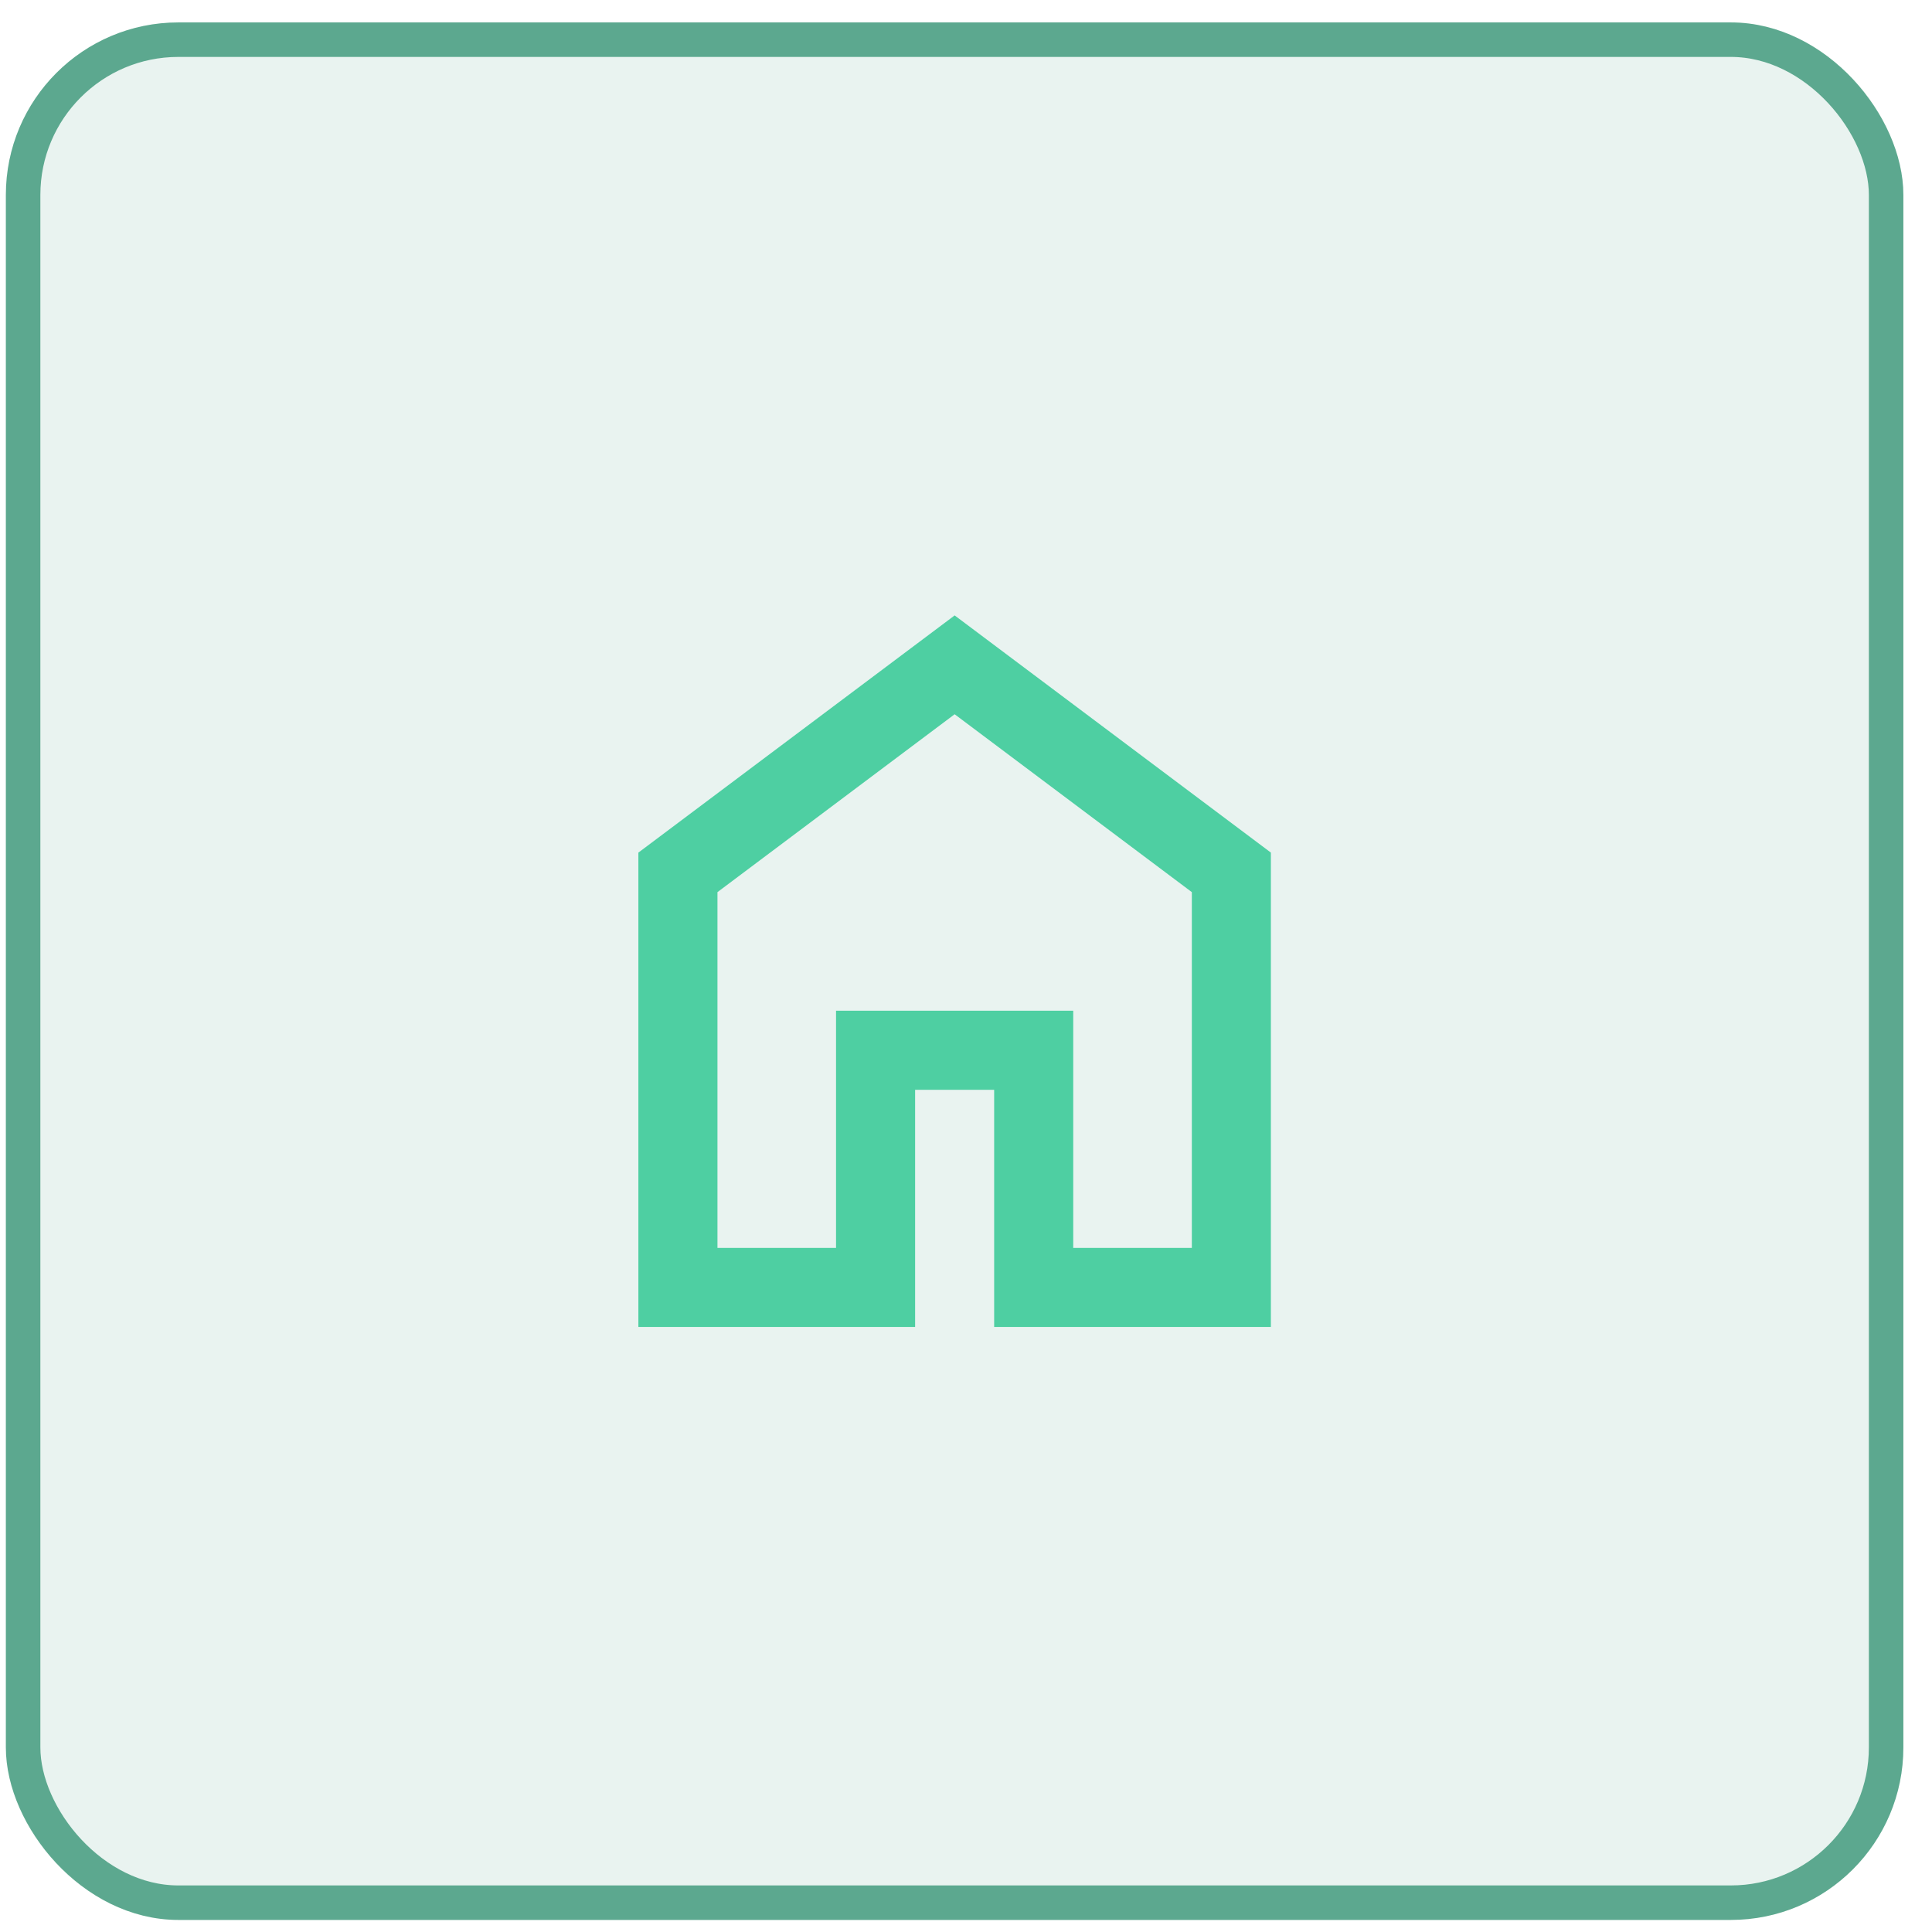
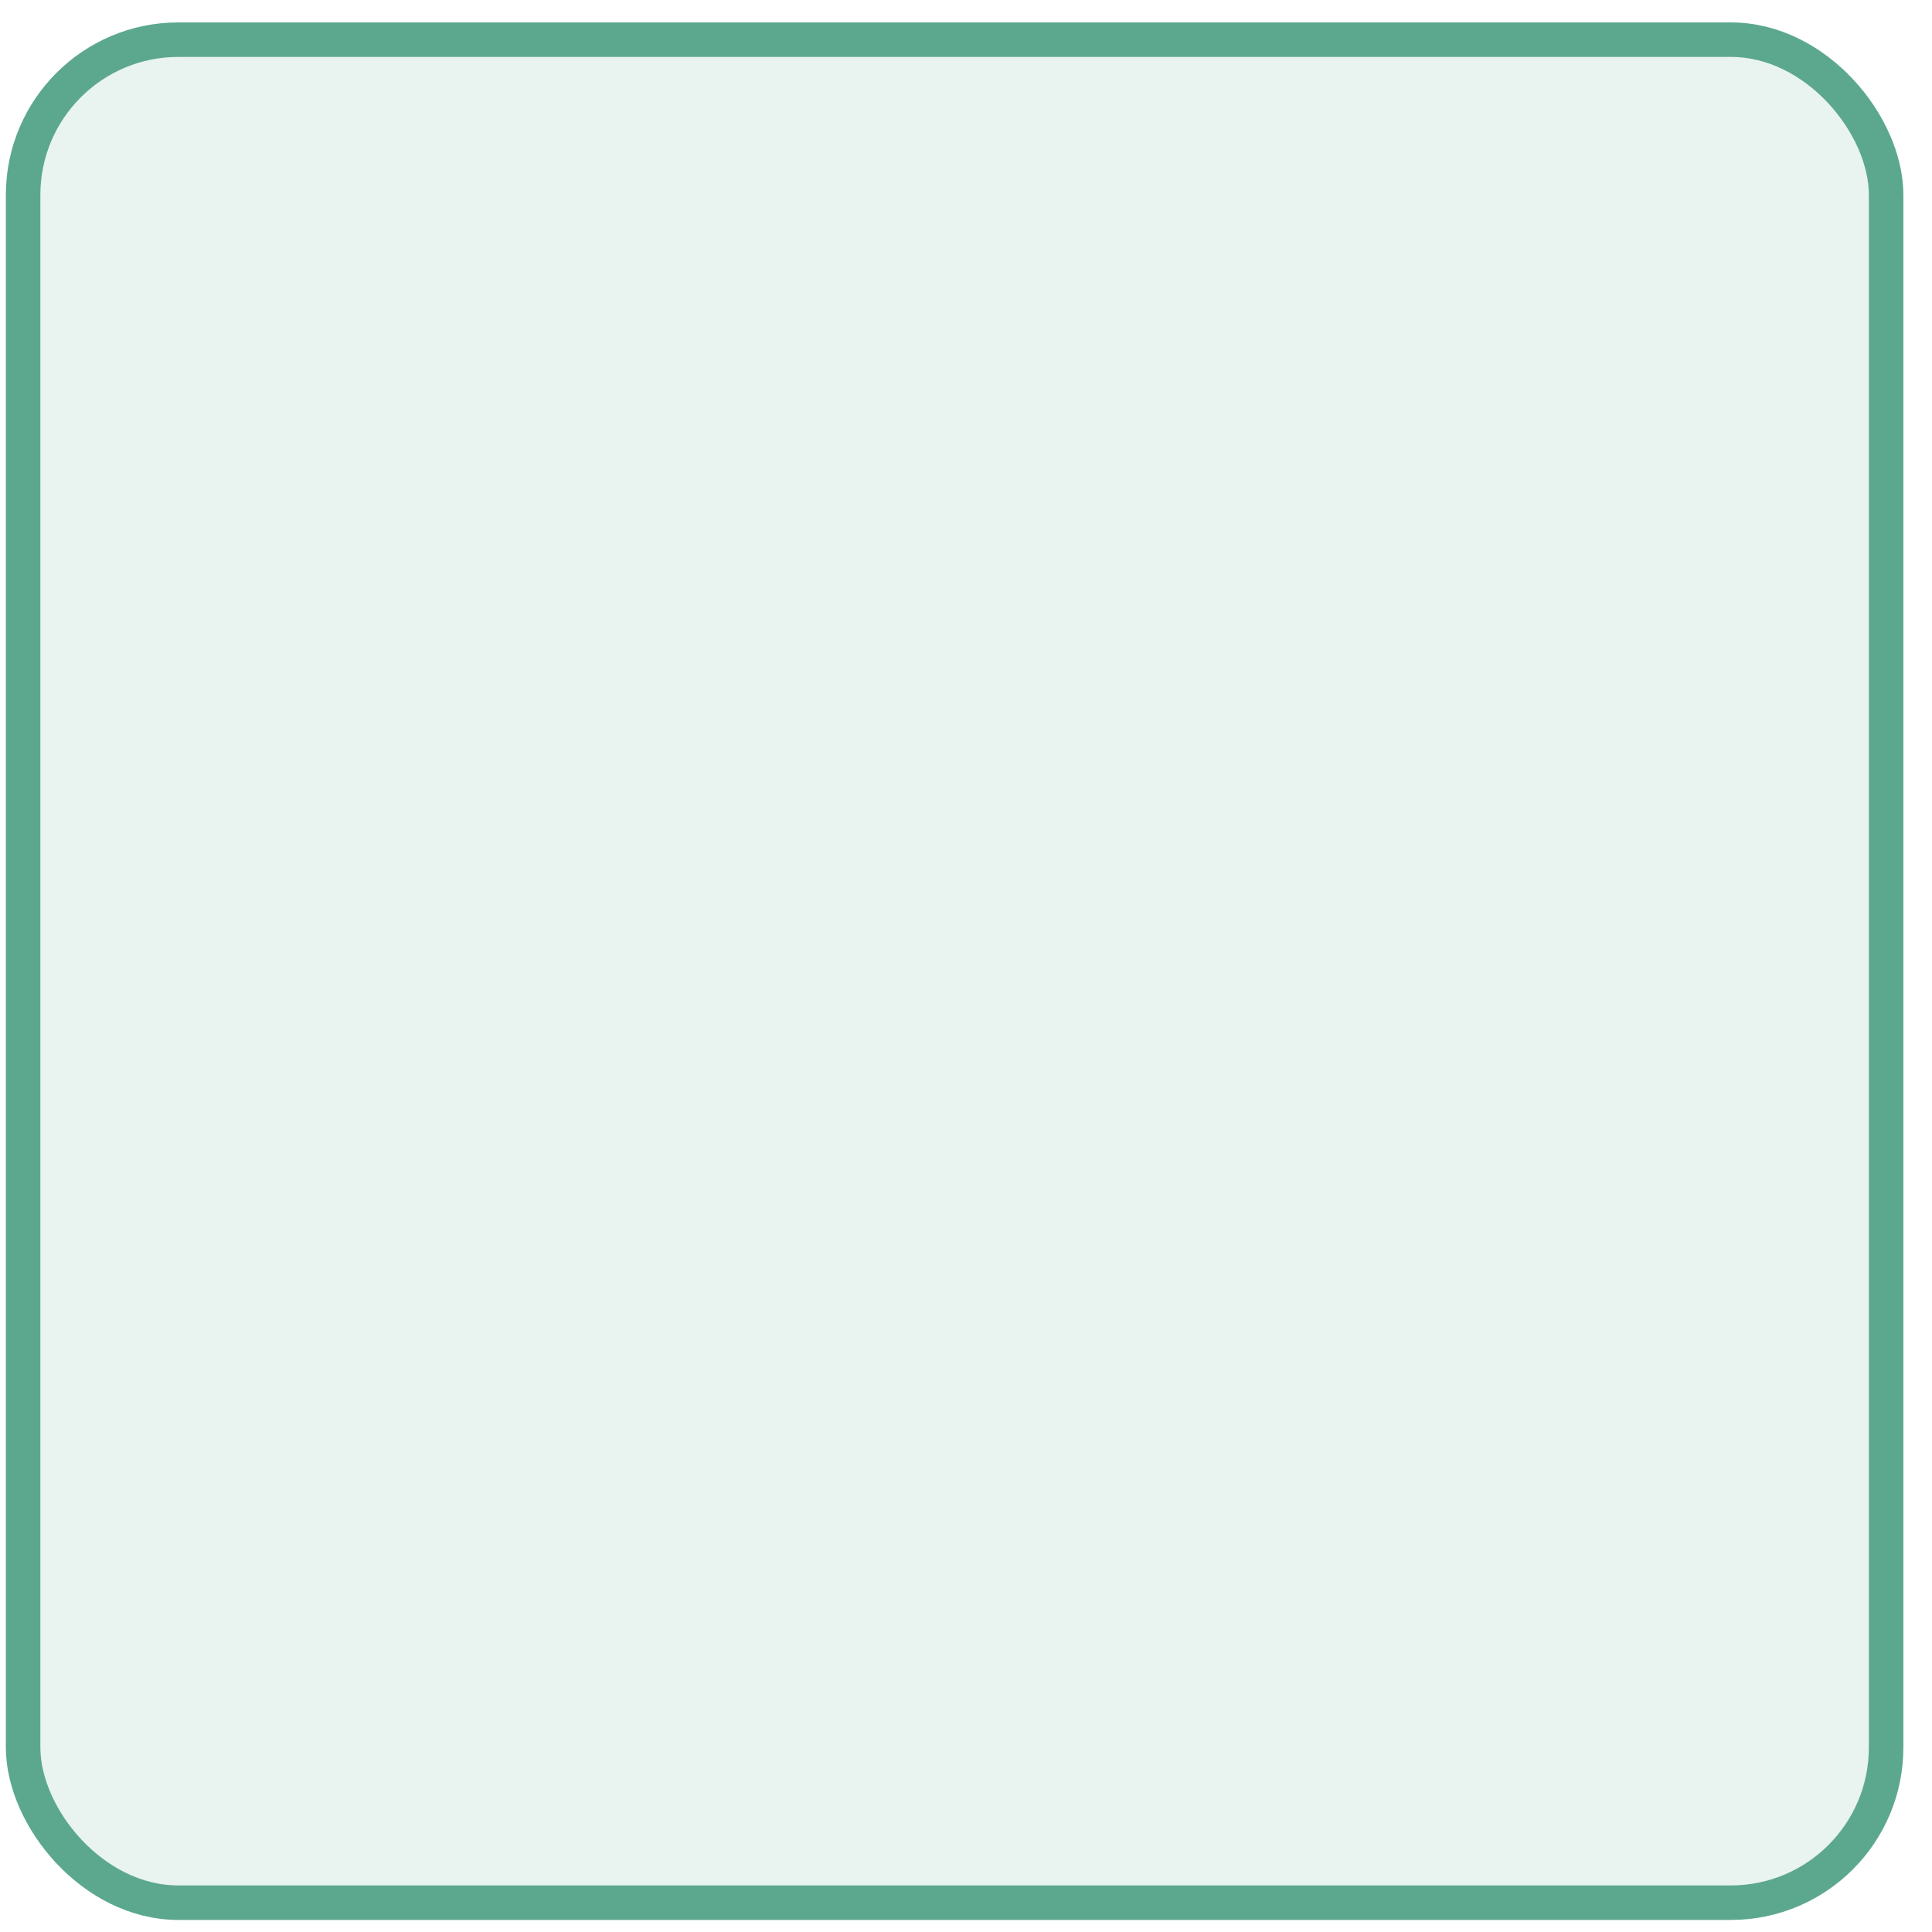
<svg xmlns="http://www.w3.org/2000/svg" width="46" height="46" viewBox="0 0 56 56" fill="none">
  <rect x="0.17" y="0.65" width="55" height="55" rx="5" fill="#228A66" fill-opacity="0.1" />
  <rect x="0.67" y="1.15" width="54" height="54" rx="4.5" stroke="#228A66" stroke-opacity="0.7" />
  <g clip-path="url(#clip0_89_2299)">
    <g clip-path="url(#clip1_89_2299)">
      <g clip-path="url(#clip2_89_2299)">
-         <path d="M20.796 36.171H24.233V29.296H31.108V36.171H34.546V25.859L27.671 20.703L20.796 25.859V36.171ZM18.504 38.463V24.713L27.671 17.838L36.837 24.713V38.463H28.816V31.588H26.525V38.463H18.504Z" fill="#4ECFA2" />
-       </g>
+         </g>
    </g>
  </g>
  <defs>
    <clipPath id="clip0_89_2299">
-       <rect width="27.5" height="27.5" fill="white" transform="translate(13.92 14.4)" />
-     </clipPath>
+       </clipPath>
    <clipPath id="clip1_89_2299">
      <rect width="27.5" height="27.5" fill="white" transform="translate(13.92 14.4)" />
    </clipPath>
    <clipPath id="clip2_89_2299">
      <rect width="27.5" height="27.5" fill="white" transform="translate(13.92 14.4)" />
    </clipPath>
  </defs>
</svg>